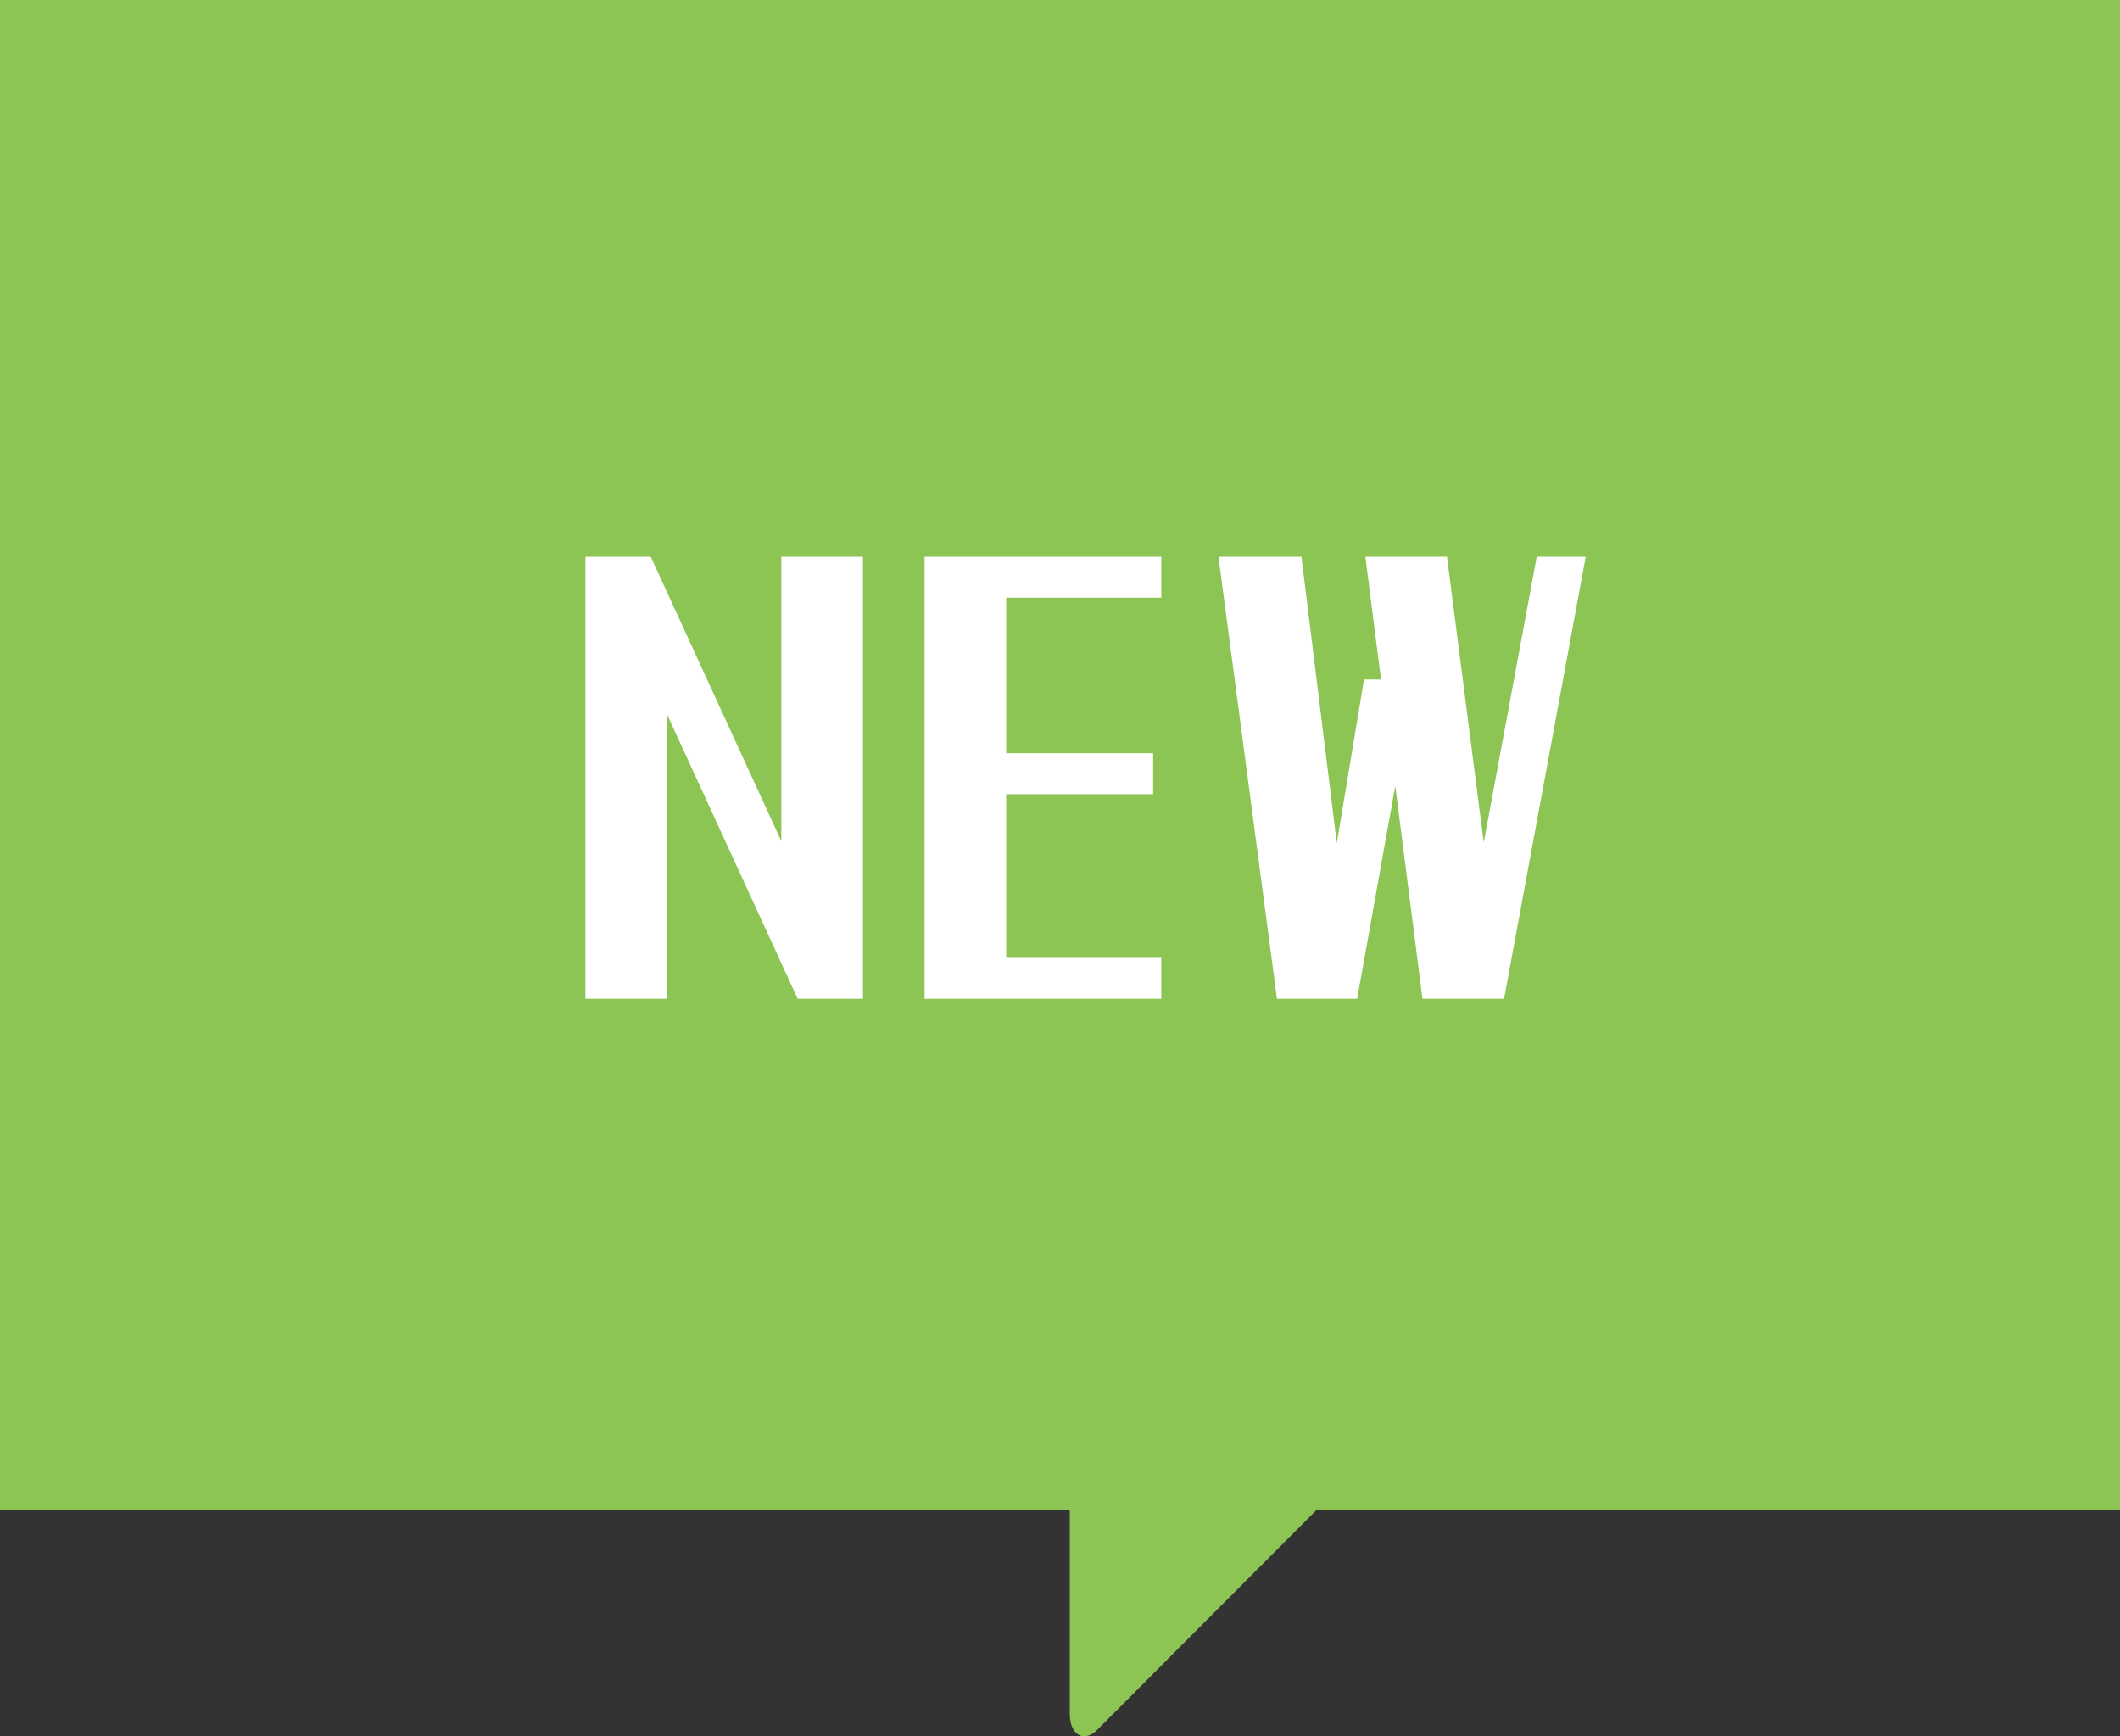
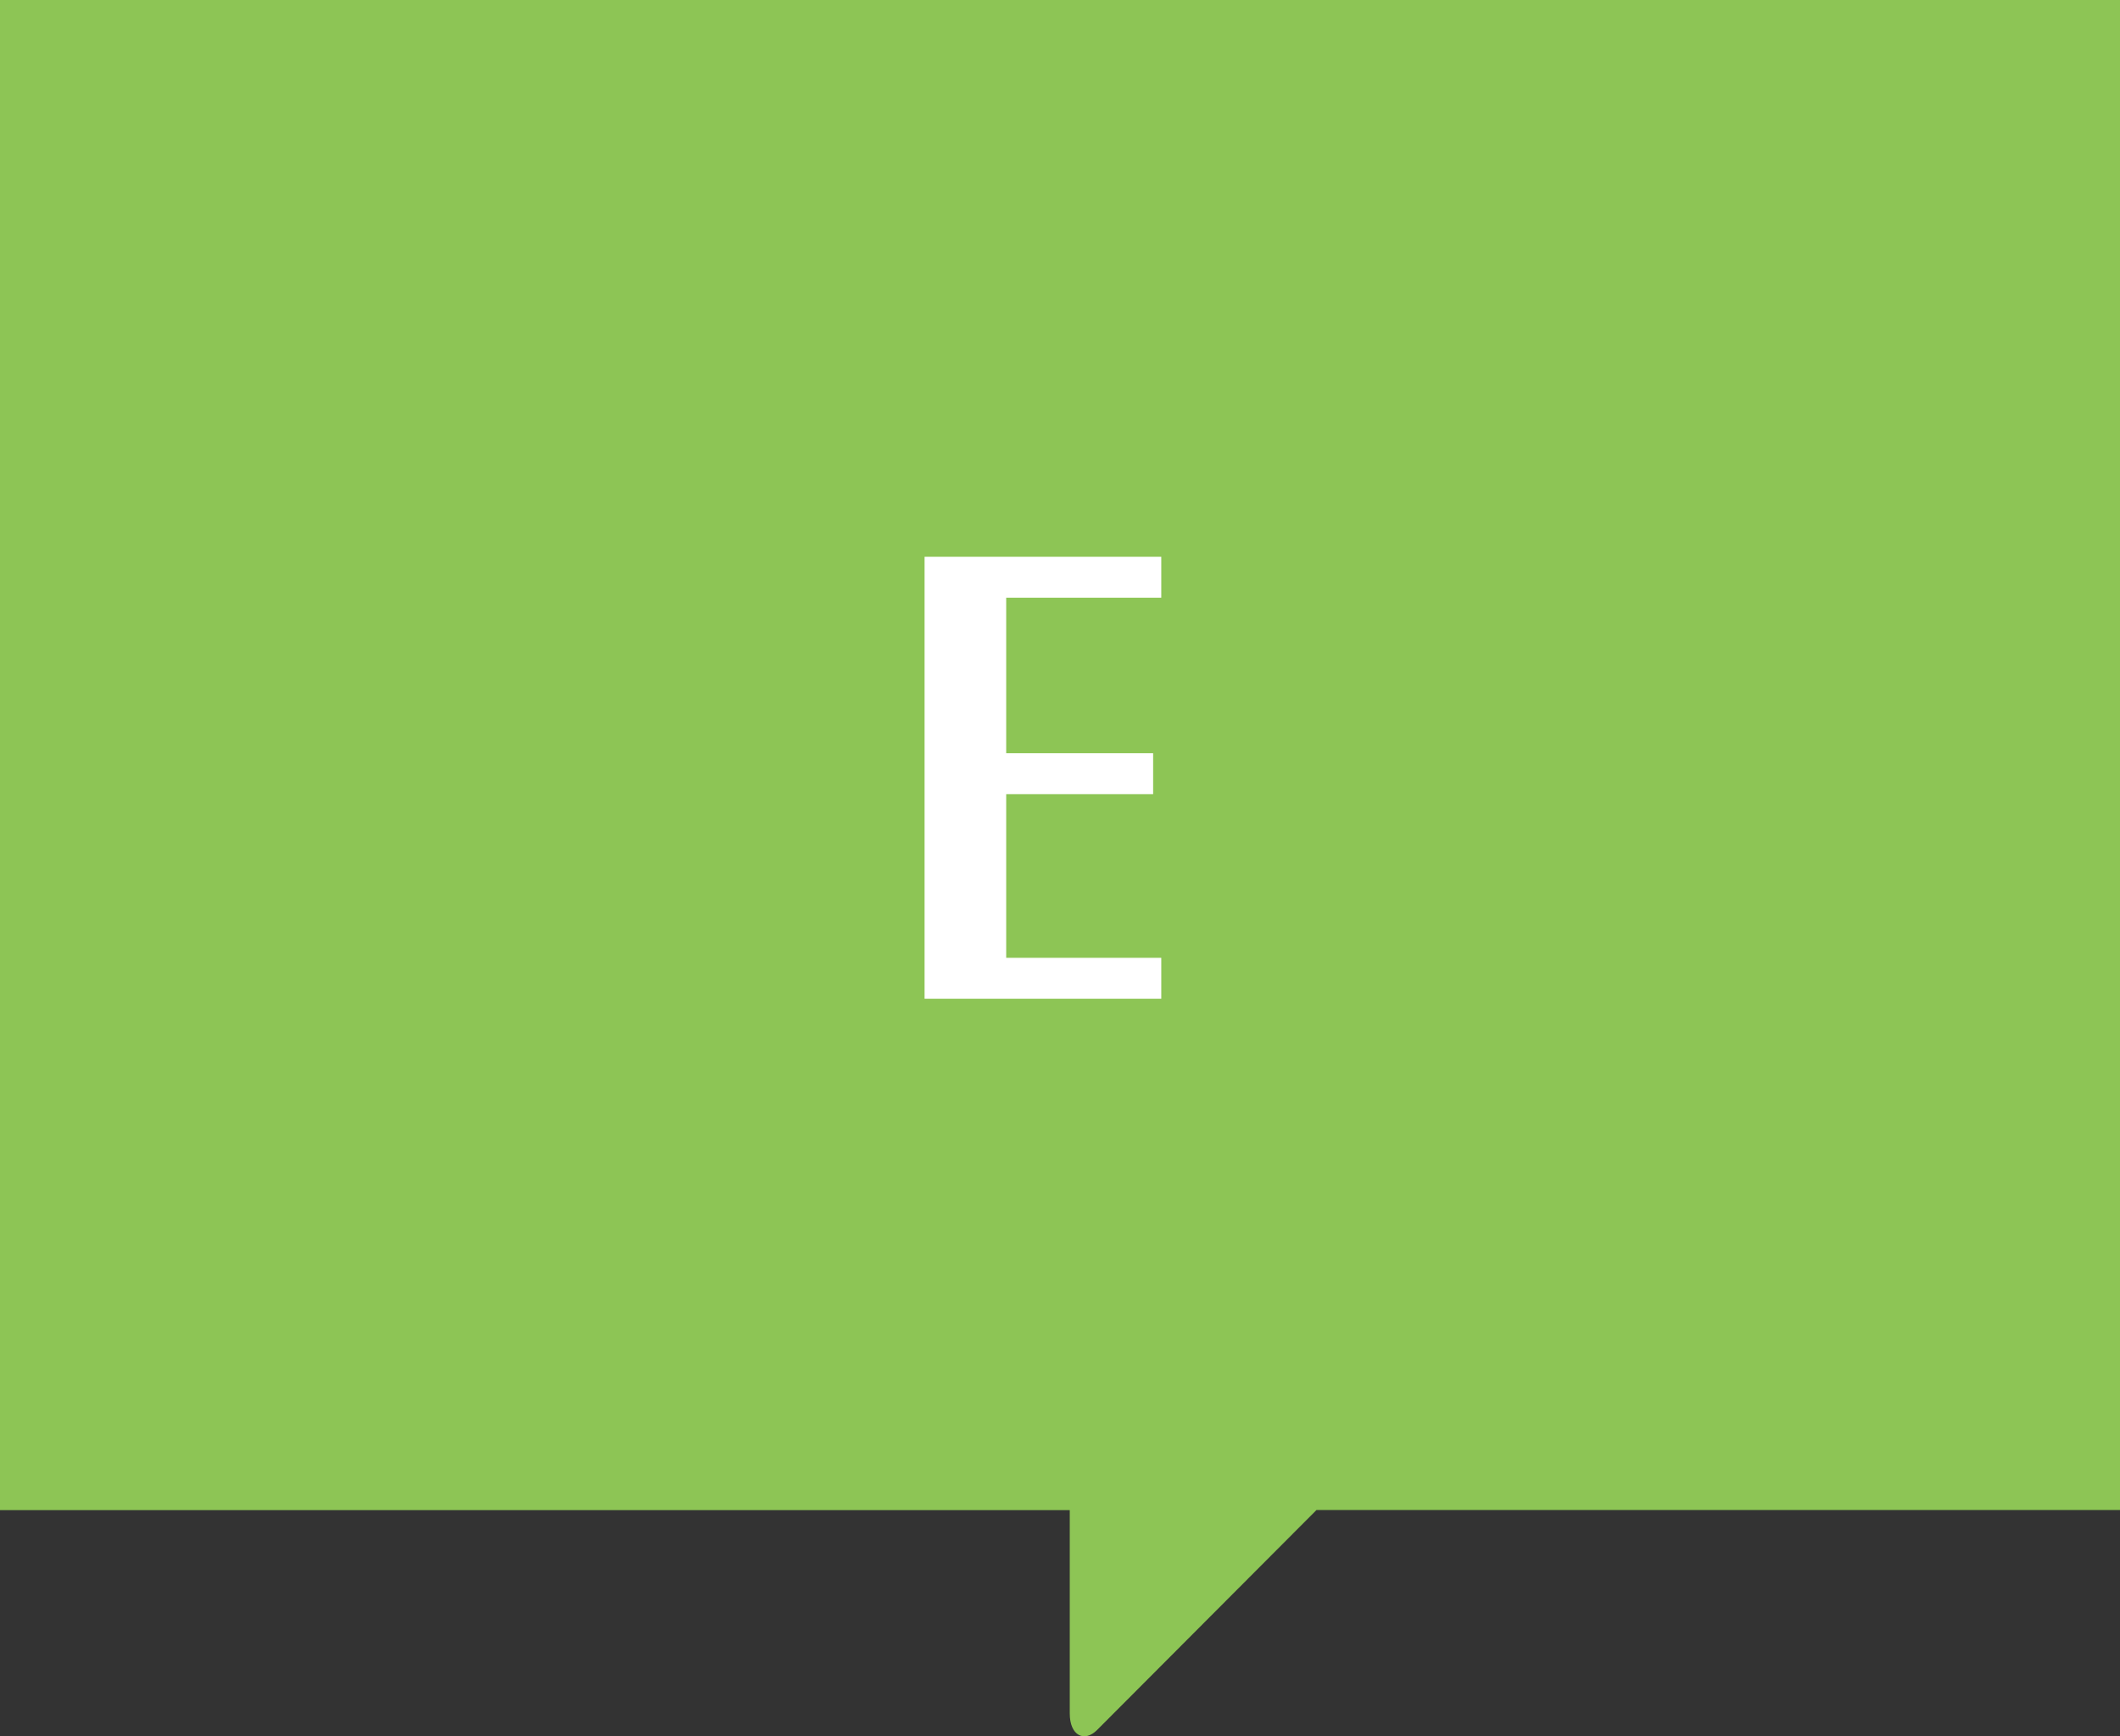
<svg xmlns="http://www.w3.org/2000/svg" width="116" height="95" viewBox="0 0 116 95">
  <rect x="0" y="0" width="116" height="95" fill="#333333" stroke="none" />
  <g id="icon_new" transform="translate(-196.077 -1349.753)">
    <path id="パス_108136" data-name="パス 108136" d="M196.077,1349.753v82.623h58.534V1443.5c0,1.209.794,1.607,1.5.9l12-12.03h43.972v-82.623Z" fill="#8dc555" />
    <g id="グループ_8892" data-name="グループ 8892" transform="translate(228.109 1380.216)">
-       <path id="パス_108137" data-name="パス 108137" d="M277.026,1450.715v-24.181H280.6l7.146,15.561v-15.561h4.466v24.181h-3.573l-7.146-15.561v15.561Z" transform="translate(-277.026 -1426.534)" fill="#fff" />
      <path id="パス_108138" data-name="パス 108138" d="M323.923,1450.715v-24.181h12.952v2.239h-8.486v8.508h8.04v2.239h-8.04v8.956h8.486v2.239Z" transform="translate(-305.365 -1426.534)" fill="#fff" />
-       <path id="パス_108139" data-name="パス 108139" d="M367.76,1450.715l-3.2-24.181H369.1l1.935,15.673,1.489-8.956h.931l-.856-6.717h4.466l2.01,15.636,2.9-15.636h2.68l-4.466,24.181h-4.466l-1.489-11.643-2.084,11.643Z" transform="translate(-329.922 -1426.534)" fill="#fff" />
    </g>
  </g>
</svg>